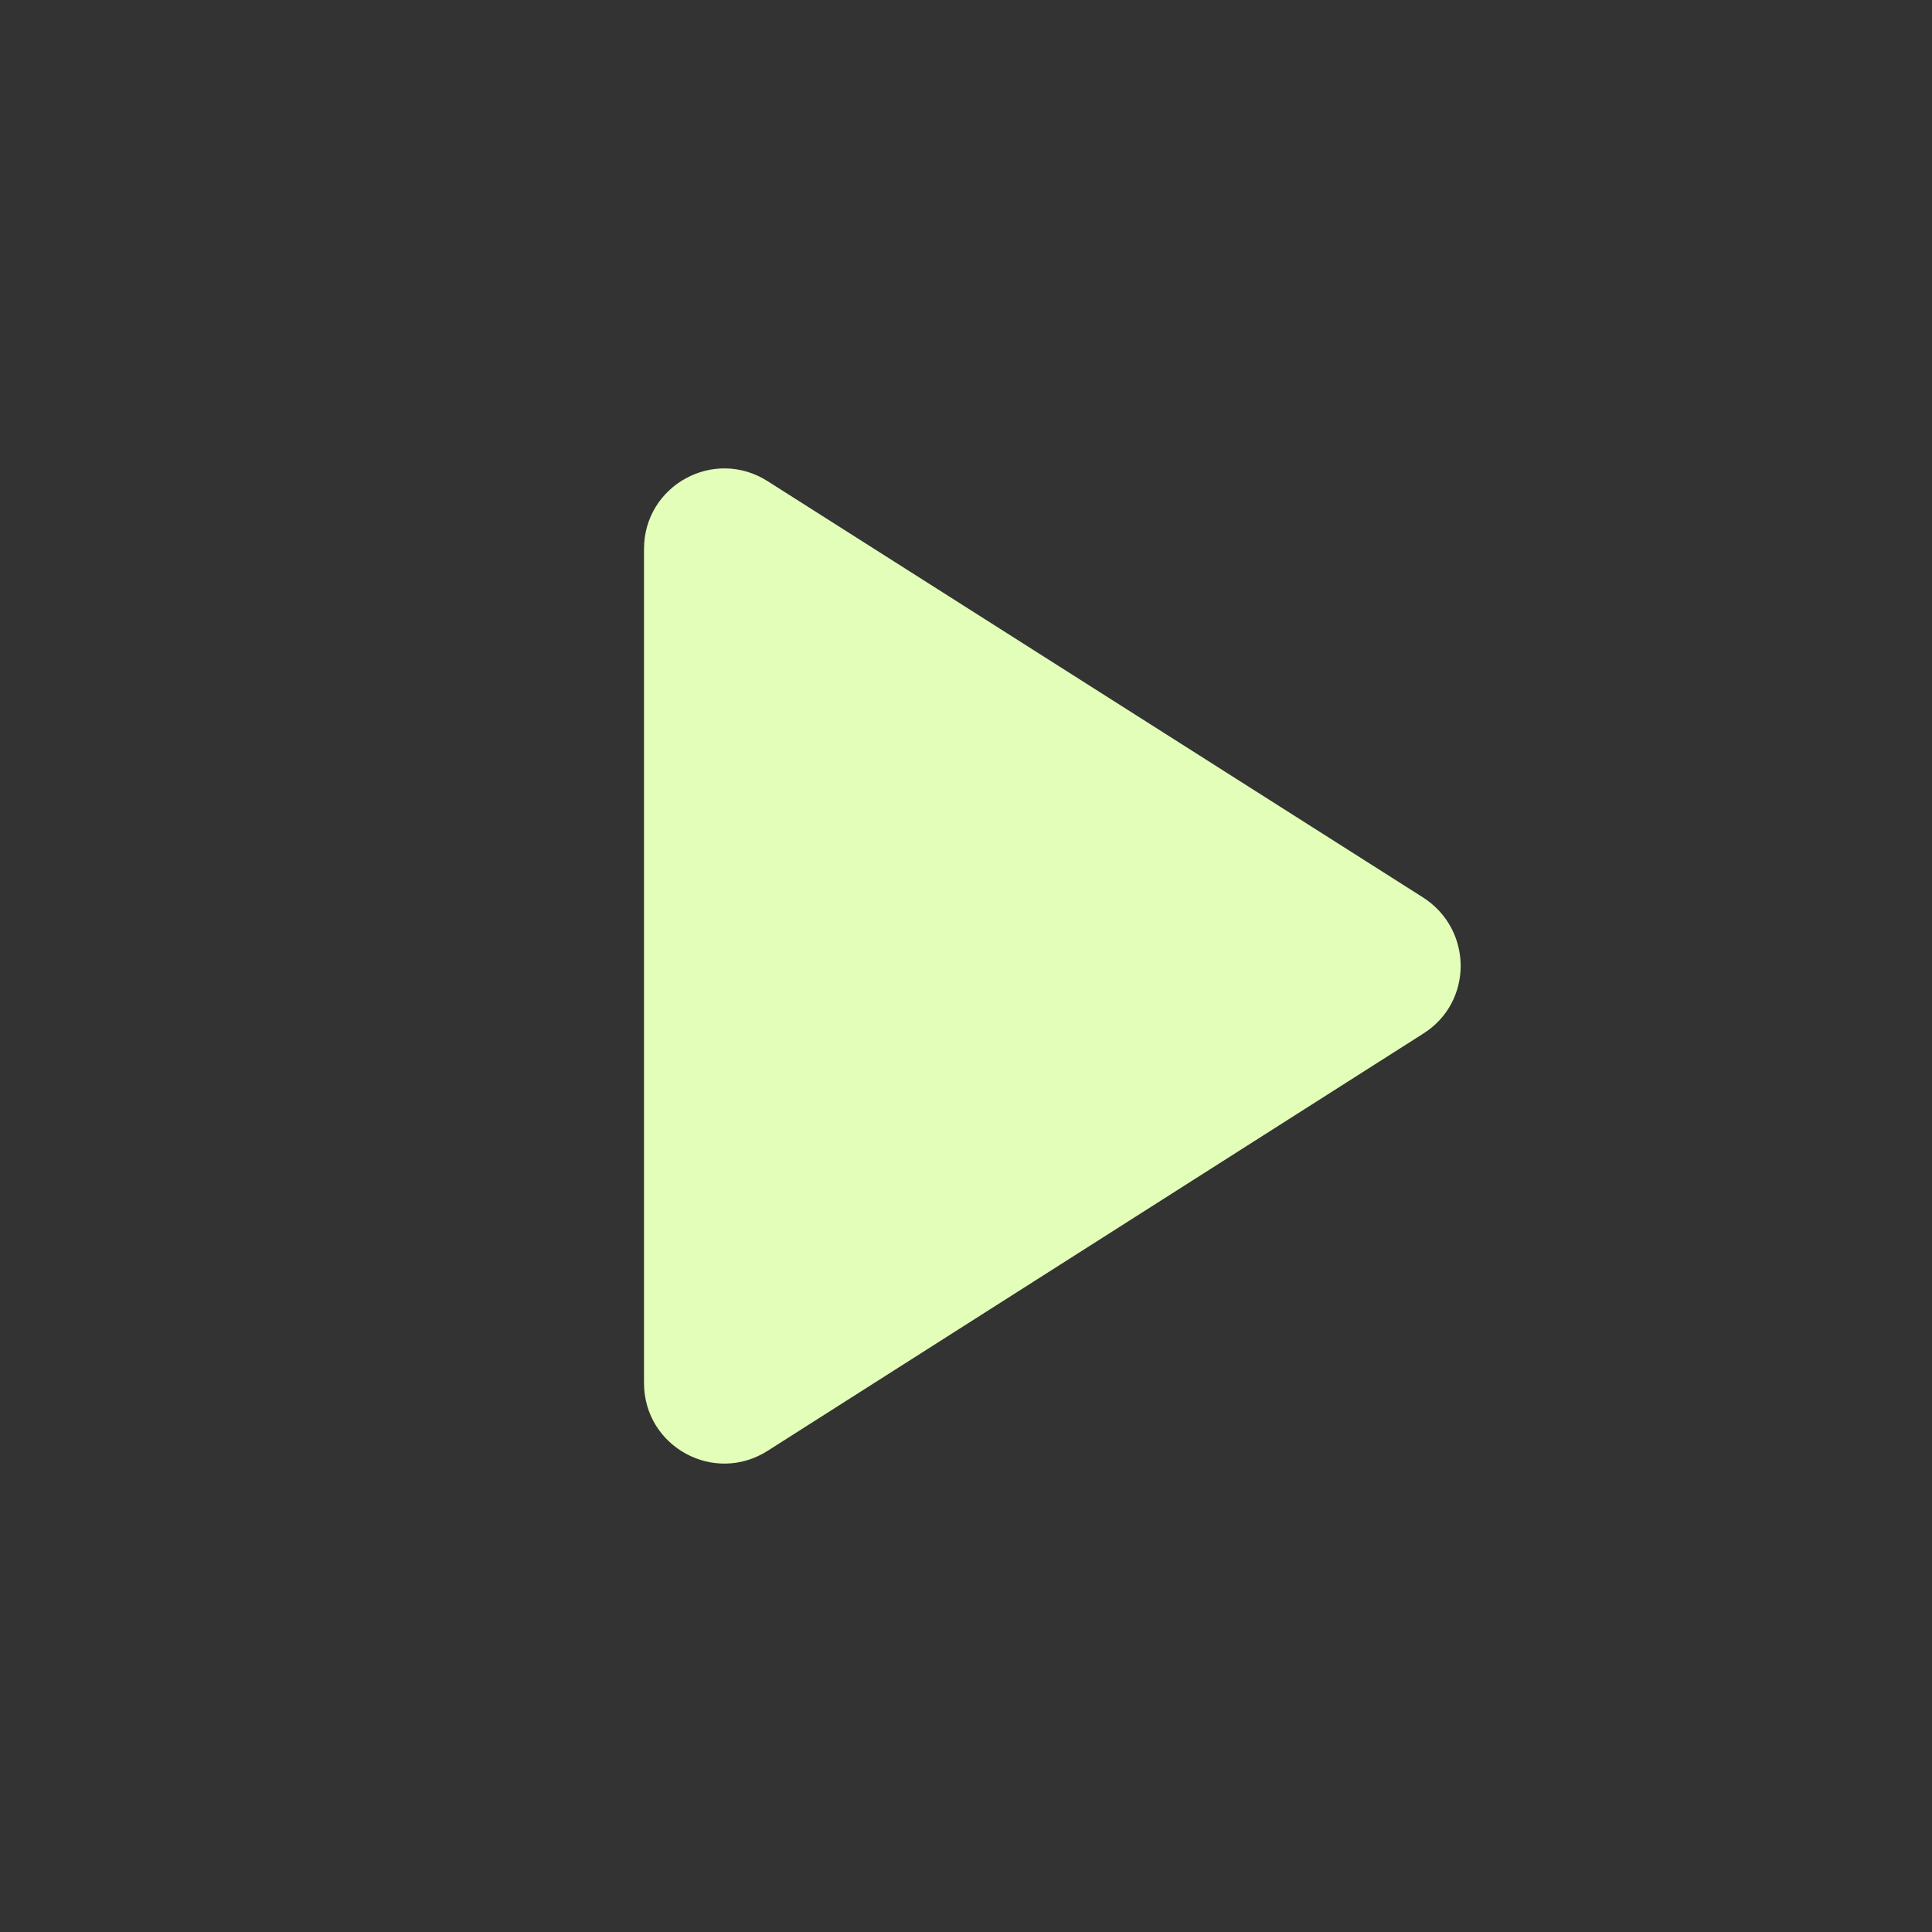
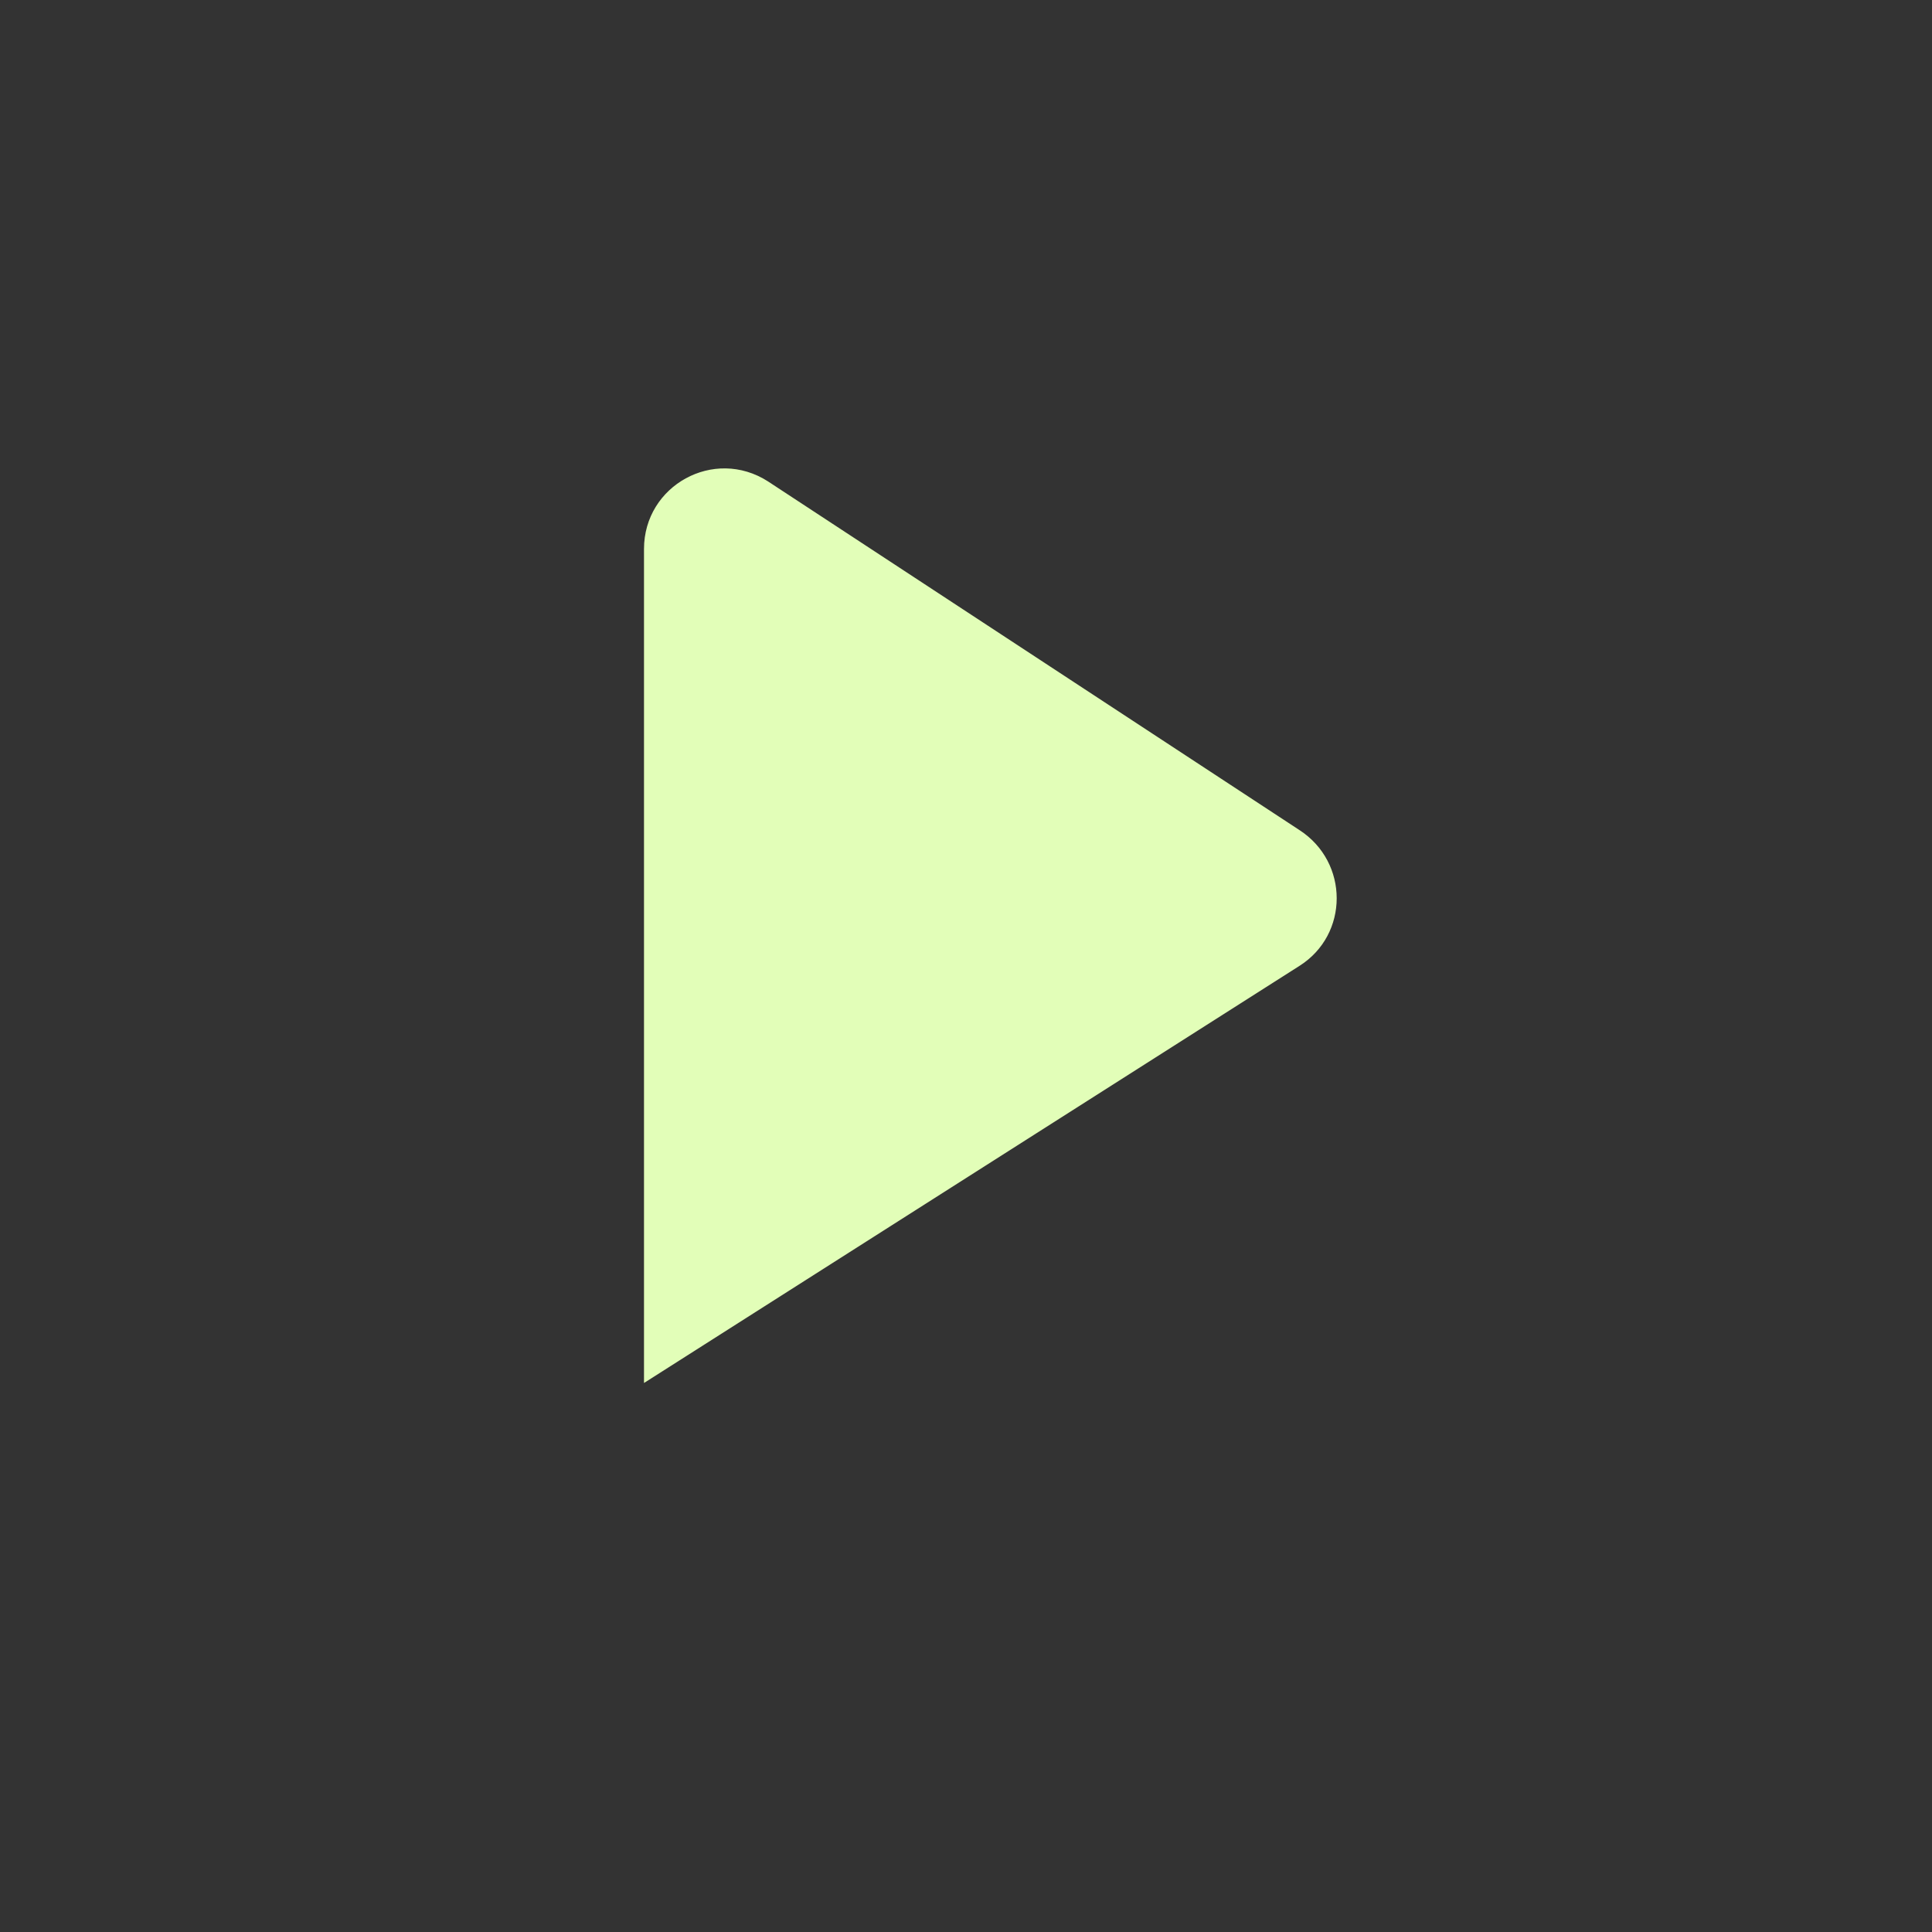
<svg xmlns="http://www.w3.org/2000/svg" viewBox="0 0 24 24" fill="#e2feb8" width="100px" height="100px">
  <rect x="0" y="0" width="24" height="24" fill="#333333" stroke="none" />
-   <path d="M8 6.82v10.36c0 .79.87 1.27 1.54.84l8.14-5.18c.62-.39.62-1.29 0-1.69L9.54 5.98C8.87 5.55 8 6.03 8 6.82z" />
+   <path d="M8 6.82v10.36l8.14-5.18c.62-.39.62-1.29 0-1.69L9.54 5.98C8.87 5.55 8 6.03 8 6.82z" />
</svg>